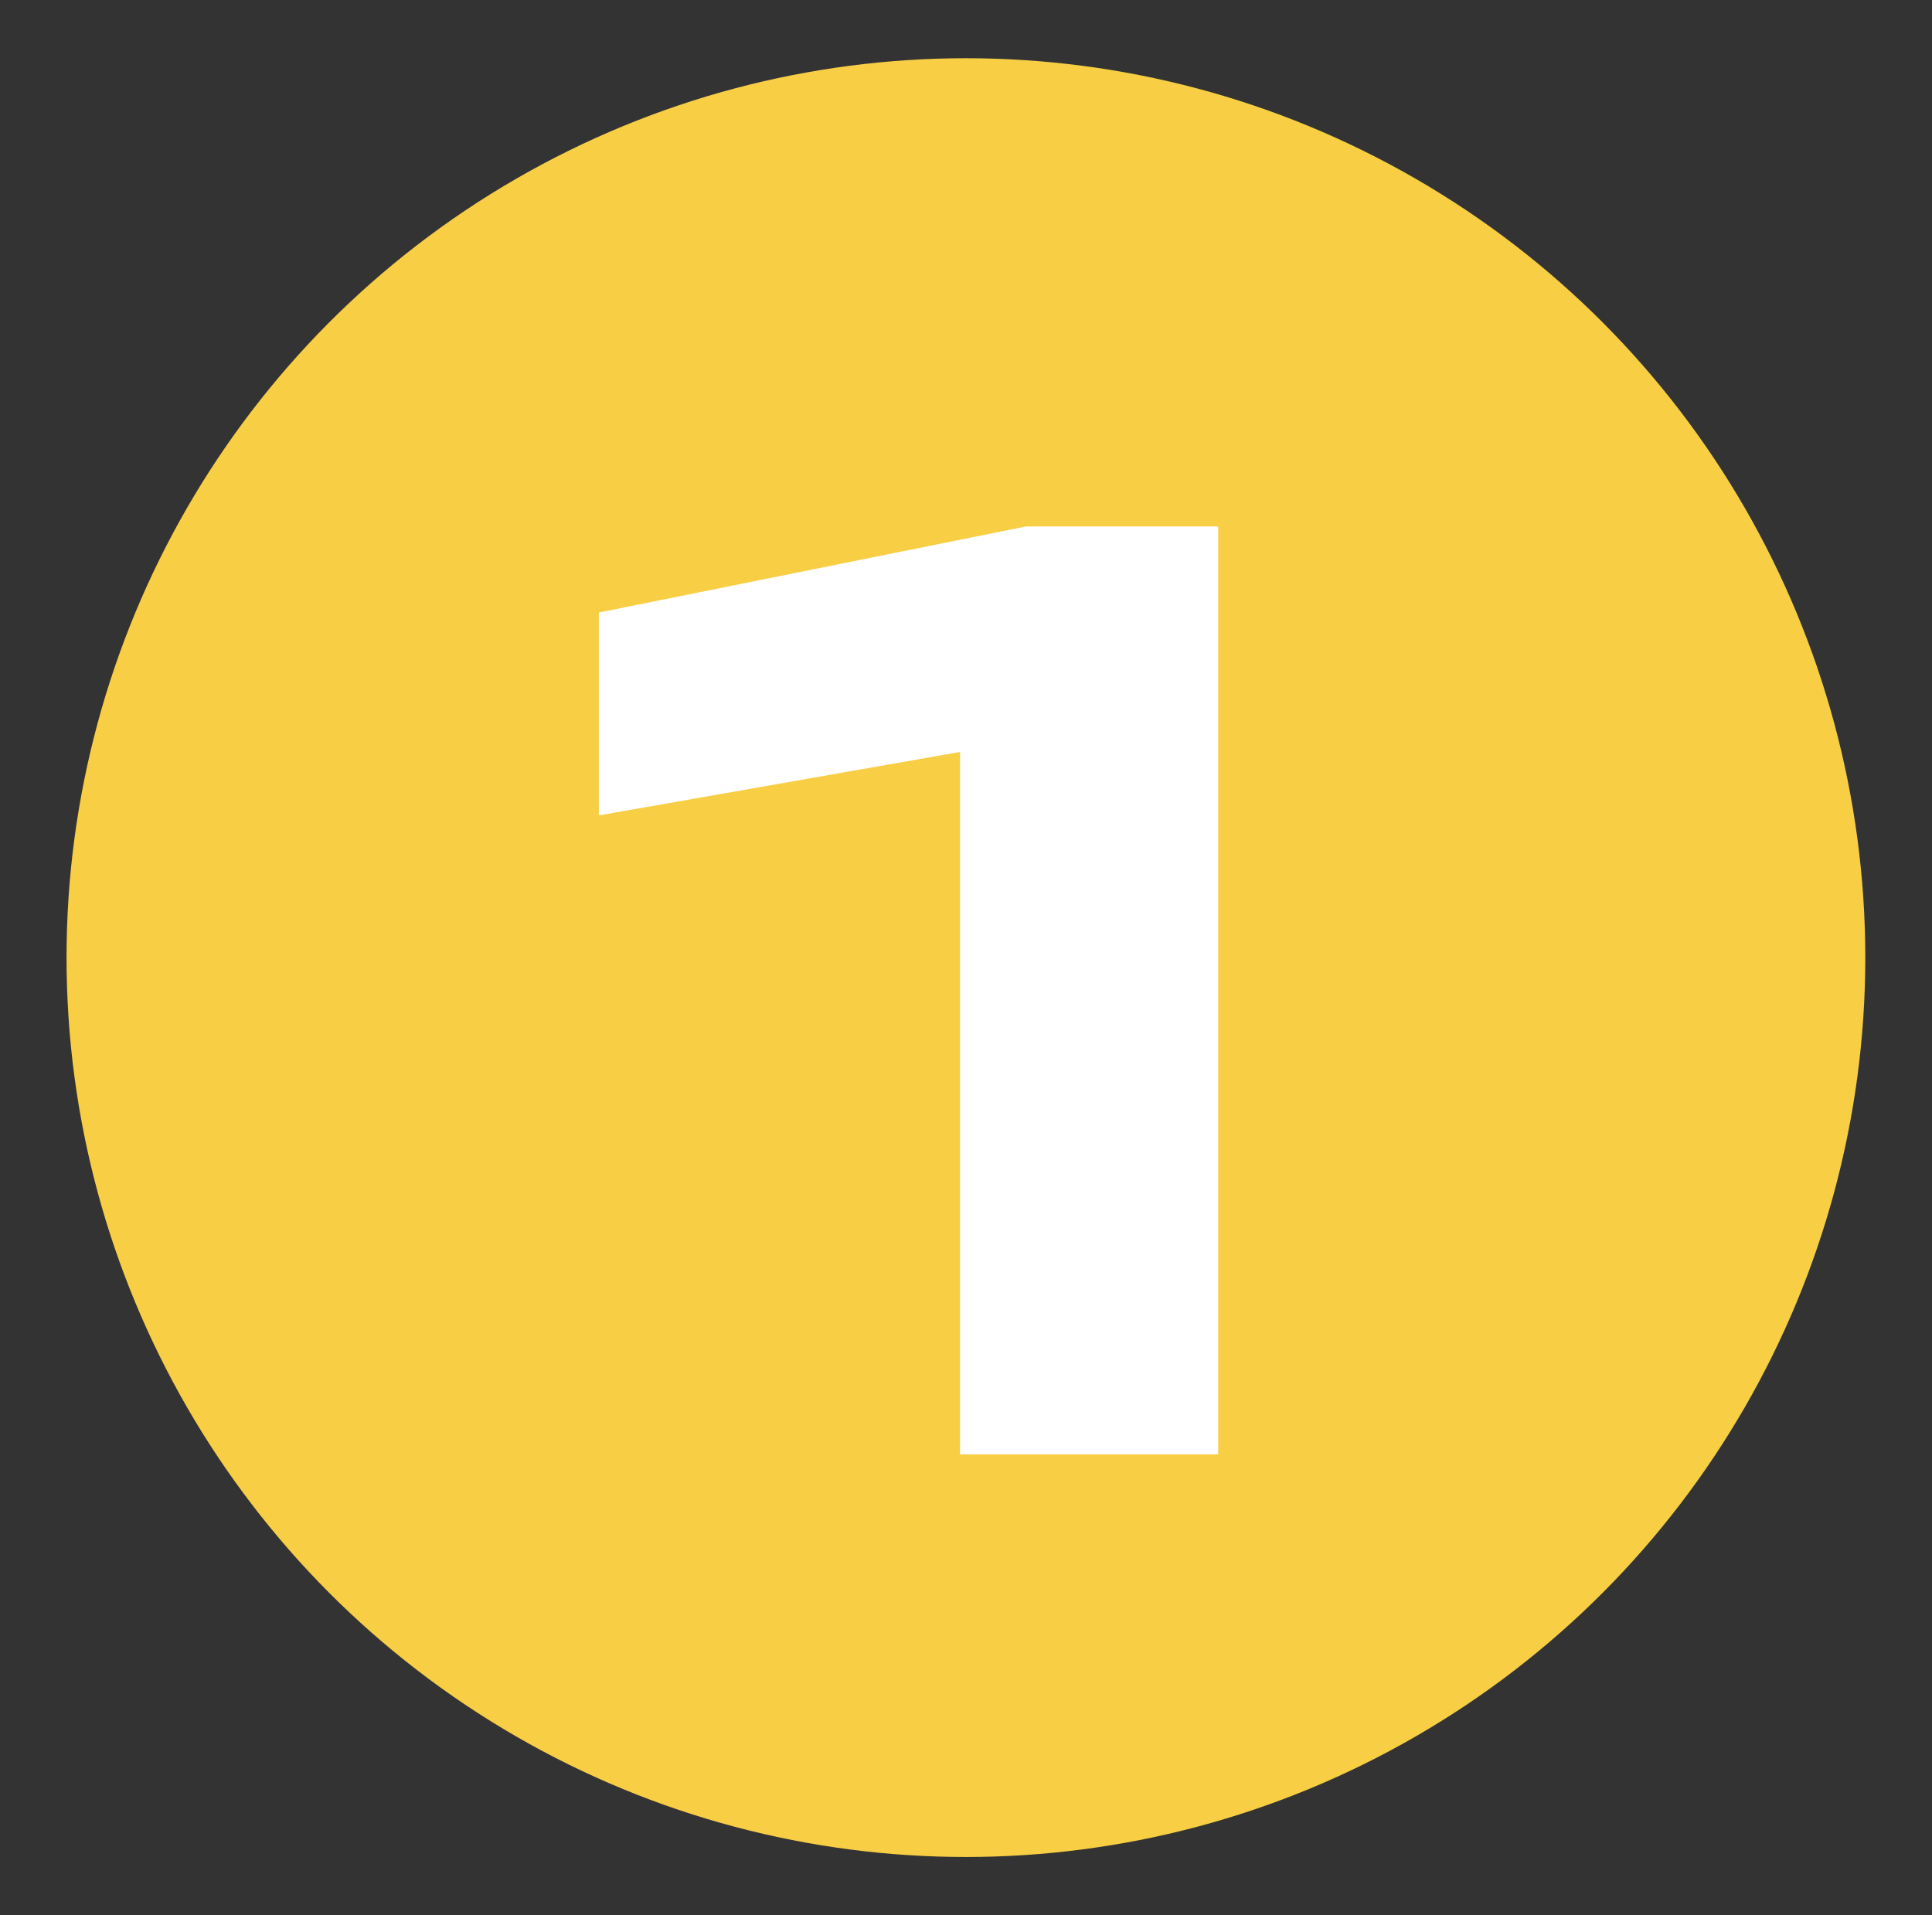
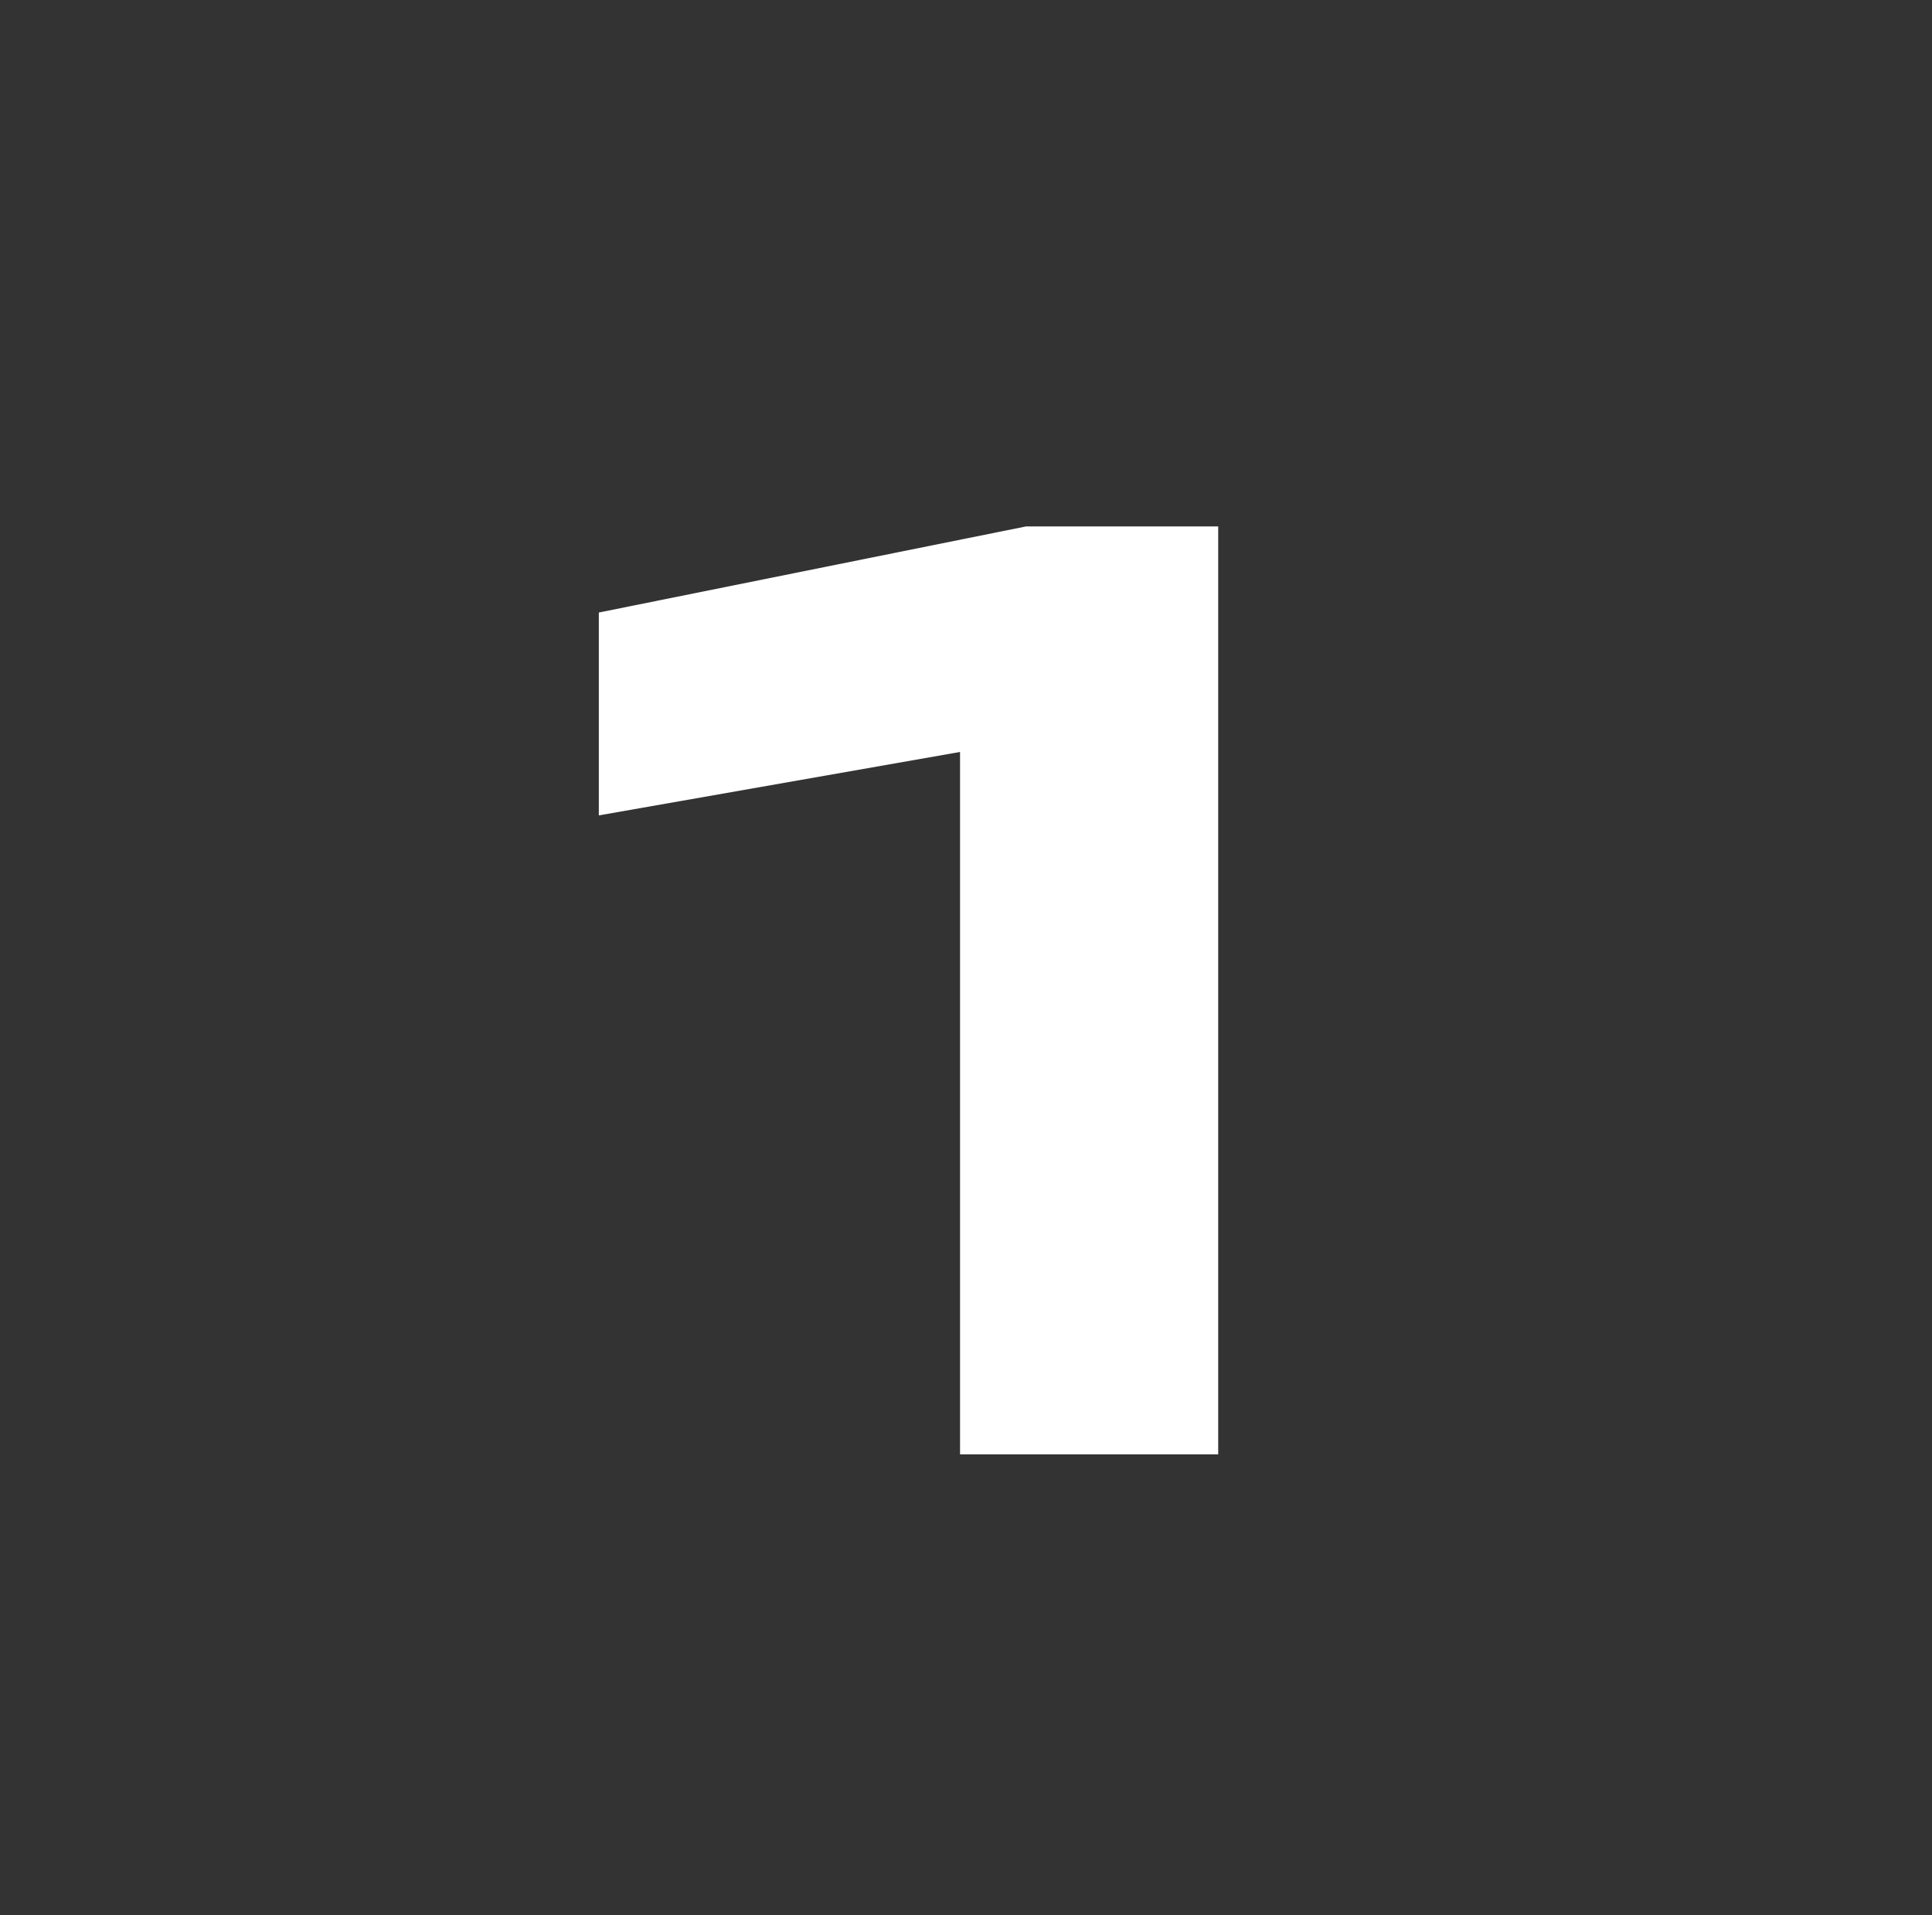
<svg xmlns="http://www.w3.org/2000/svg" id="Capa_1" data-name="Capa 1" viewBox="0 0 118.47 117.45">
  <rect x="0" y="0" width="118.47" height="117.45" fill="#333333" stroke="none" />
  <defs>
    <style>      .cls-1 {        fill: #f8ce45;      }      .cls-2 {        fill: #fff;      }    </style>
  </defs>
-   <circle class="cls-1" cx="59.23" cy="58.72" r="55.15" />
  <polygon class="cls-2" points="62.92 32.28 36.72 37.56 36.72 50 58.87 46.11 58.87 89.18 74.7 89.18 74.7 32.28 62.92 32.28" />
</svg>